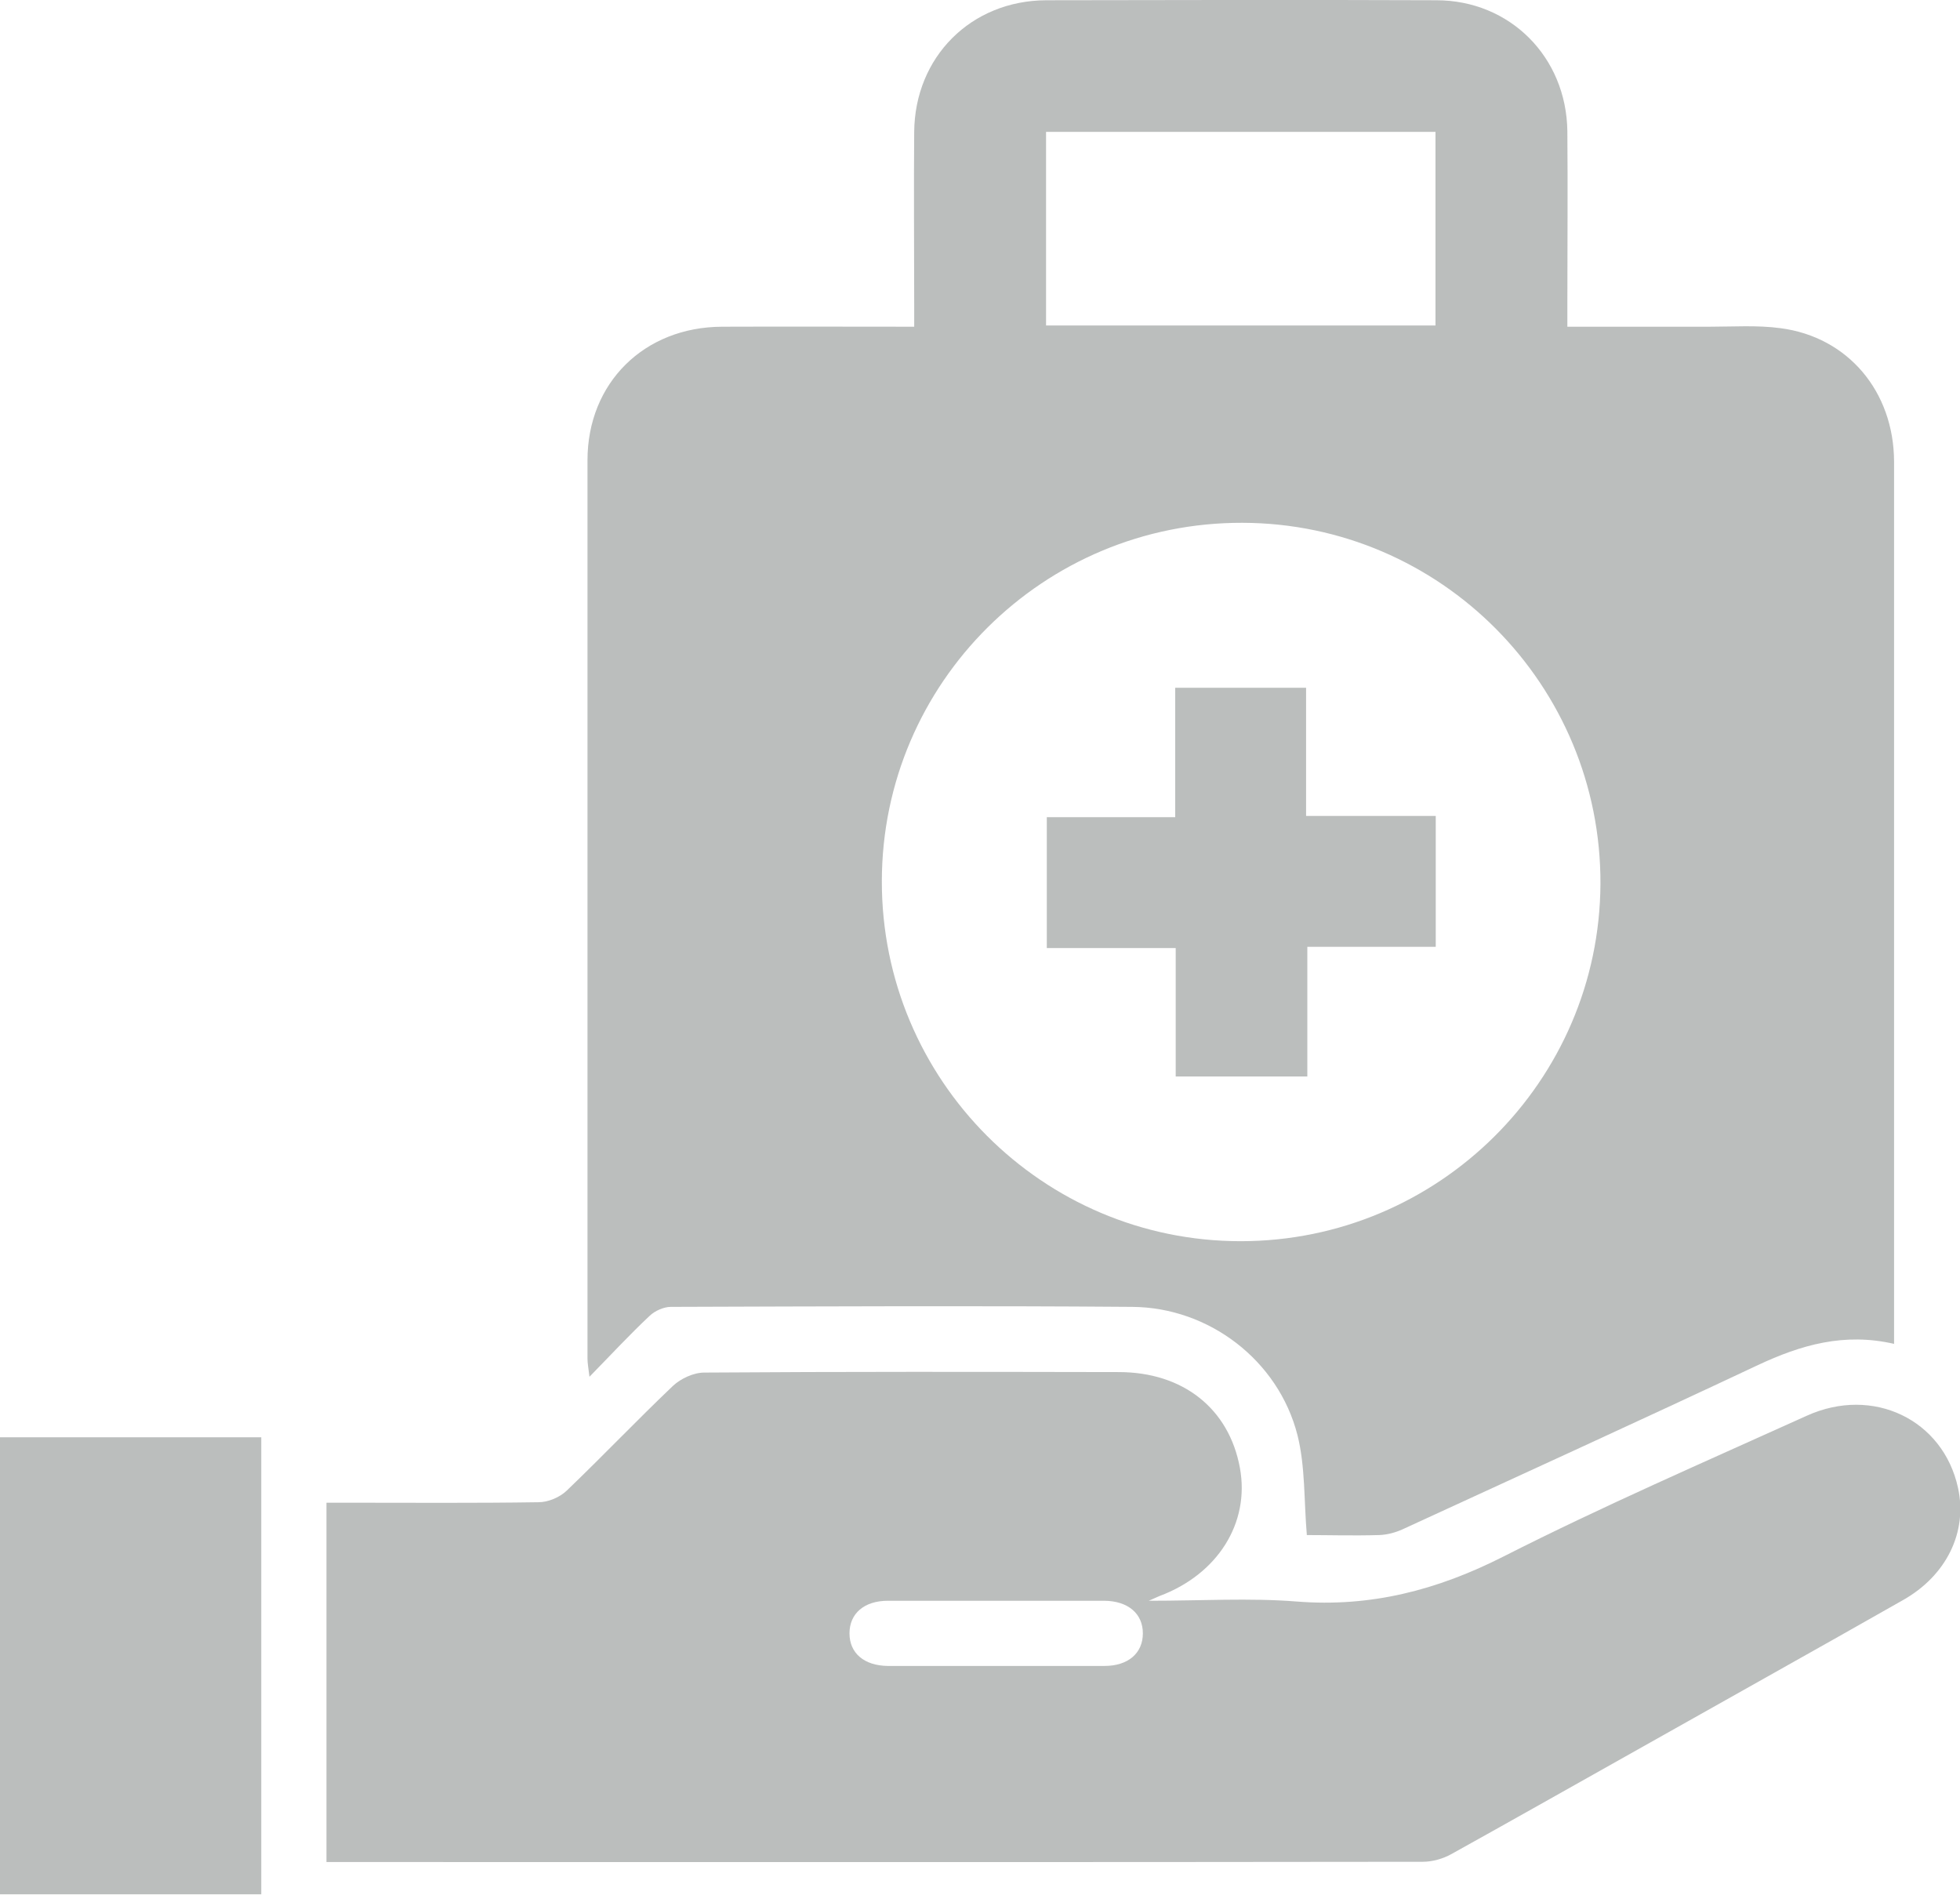
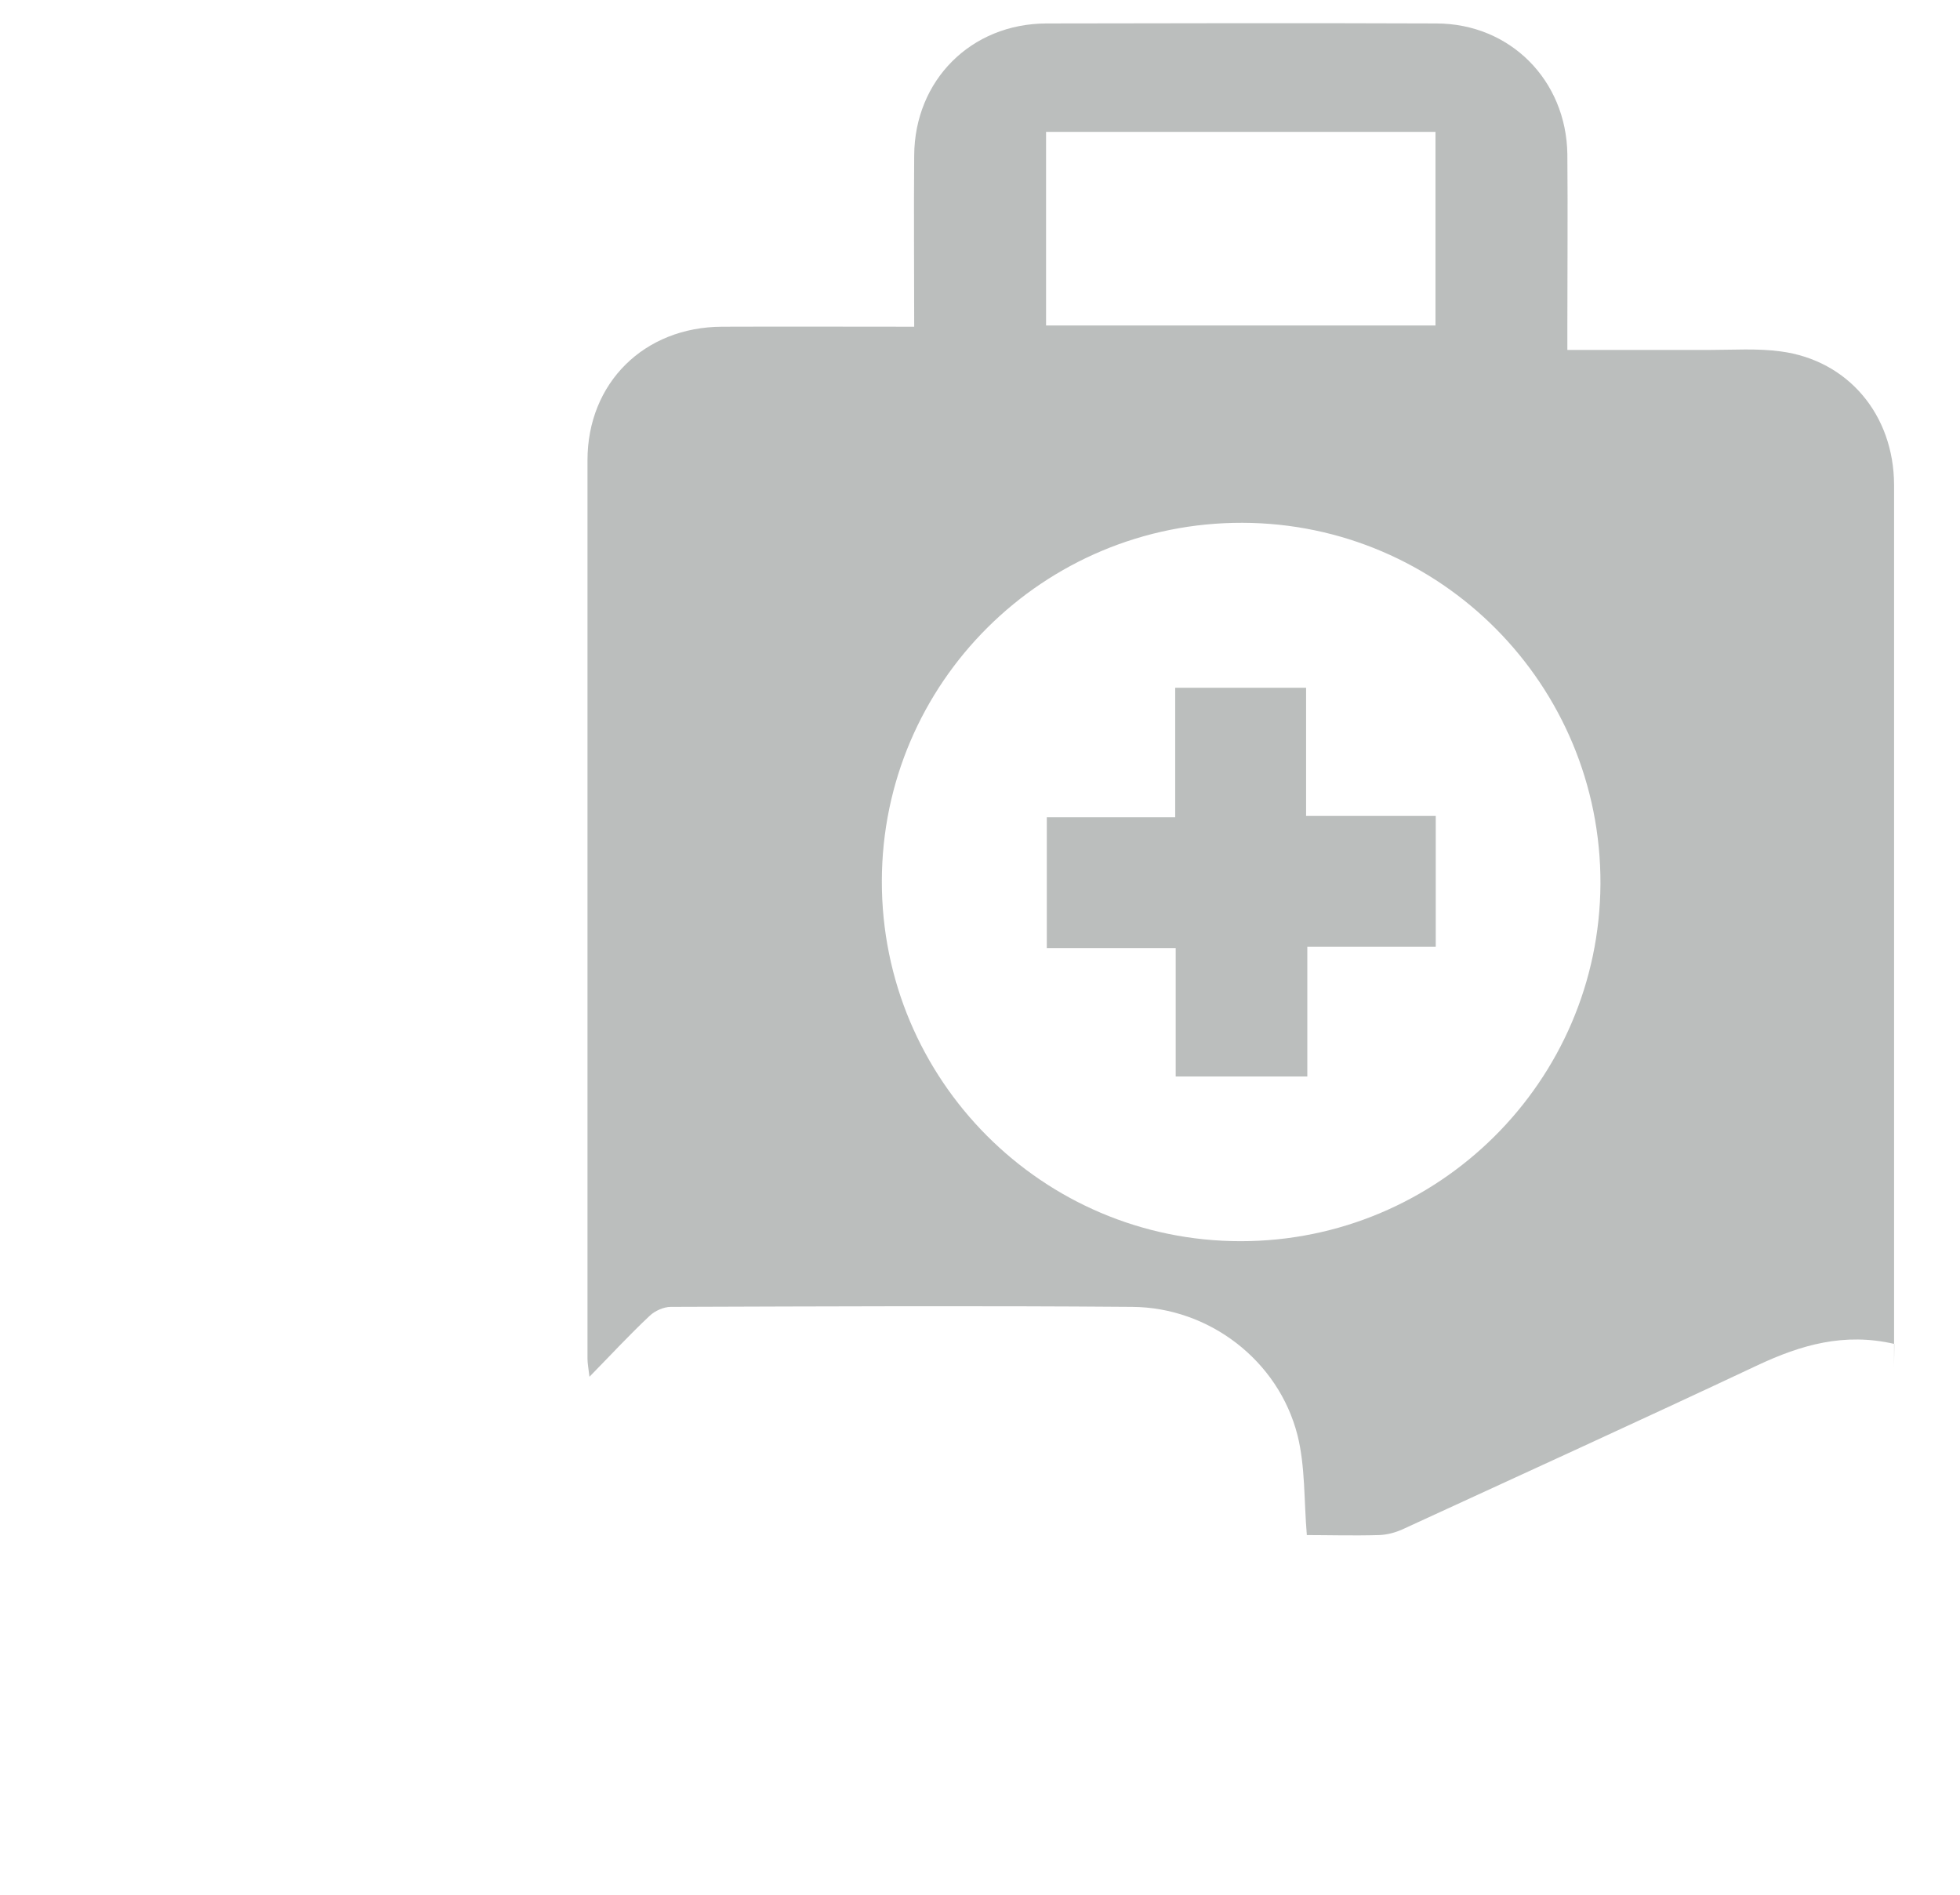
<svg xmlns="http://www.w3.org/2000/svg" id="Capa_2" viewBox="0 0 79.37 76.72">
  <g id="Capa_1-2">
    <g opacity=".35">
      <g>
-         <rect y="58.2" width="10.58" height="18.51" fill="#3d4543" />
        <g>
-           <path d="M42.36,13.18h15.77V5.34h-15.77v7.84Zm-6.65,22.5c-.01,8.04,6.5,14.58,14.53,14.58,8.01,0,14.53-6.48,14.57-14.47,.03-8.05-6.47-14.6-14.5-14.62-8.05-.02-14.59,6.48-14.6,14.51m41,18.74c-2.03-.47-3.78,.04-5.53,.86-4.78,2.25-9.59,4.44-14.39,6.65-.29,.13-.62,.22-.95,.23-1.04,.03-2.08,0-2.92,0-.12-1.41-.06-2.78-.38-4.05-.77-3.02-3.58-5.17-6.69-5.19-6.23-.05-12.46-.02-18.69,0-.28,0-.64,.16-.85,.36-.8,.75-1.55,1.56-2.44,2.47-.04-.35-.08-.54-.08-.74,0-12.12,0-24.25,0-36.37,0-3.14,2.3-5.4,5.45-5.41,2.56-.01,5.12,0,7.78,0v-.94c0-2.31-.02-4.63,0-6.94,.02-3.04,2.3-5.33,5.35-5.34,5.26-.01,10.53-.02,15.79,0,2.99,0,5.27,2.3,5.31,5.3,.02,2.34,0,4.68,0,7.03v.89c1.96,0,3.85,0,5.75,0,.96,0,1.94-.07,2.89,.06,2.73,.36,4.58,2.57,4.59,5.4,0,7.91,0,15.81,0,23.72v12.01Z" fill="#3d4543" />
-           <path d="M40.34,67.46c1.46,0,2.92,0,4.38,0,.97,0,1.56-.52,1.56-1.32s-.6-1.31-1.56-1.32c-2.92,0-5.84,0-8.76,0-.97,0-1.56,.52-1.56,1.32s.59,1.31,1.56,1.32c1.46,0,2.92,0,4.38,0m-27.12,7.94v-14.55h.9c2.56,0,5.13,.02,7.69-.02,.39,0,.86-.2,1.14-.47,1.45-1.39,2.84-2.85,4.3-4.24,.32-.3,.84-.54,1.27-.54,5.6-.04,11.19-.03,16.78-.02,2.61,0,4.47,1.48,4.91,3.88,.41,2.23-.9,4.31-3.26,5.19-.07,.03-.14,.06-.43,.19,2.15,0,4.07-.12,5.98,.03,3,.24,5.7-.46,8.38-1.82,4.02-2.04,8.17-3.84,12.28-5.7,2.69-1.22,5.53,.16,6.13,2.92,.39,1.78-.46,3.55-2.24,4.55-3.73,2.12-7.48,4.21-11.22,6.32-2.35,1.32-4.7,2.65-7.06,3.96-.34,.19-.77,.31-1.16,.31-14.55,.02-29.1,.01-43.65,.01h-.73Z" fill="#3d4543" />
+           <path d="M42.36,13.18h15.77V5.34h-15.77v7.84Zm-6.65,22.5c-.01,8.04,6.5,14.58,14.53,14.58,8.01,0,14.53-6.48,14.57-14.47,.03-8.05-6.47-14.6-14.5-14.62-8.05-.02-14.59,6.48-14.6,14.51m41,18.74c-2.03-.47-3.78,.04-5.53,.86-4.78,2.25-9.59,4.44-14.39,6.65-.29,.13-.62,.22-.95,.23-1.04,.03-2.08,0-2.92,0-.12-1.41-.06-2.78-.38-4.05-.77-3.02-3.58-5.17-6.69-5.19-6.23-.05-12.46-.02-18.69,0-.28,0-.64,.16-.85,.36-.8,.75-1.55,1.56-2.44,2.47-.04-.35-.08-.54-.08-.74,0-12.12,0-24.25,0-36.37,0-3.14,2.3-5.4,5.45-5.41,2.56-.01,5.12,0,7.78,0c0-2.31-.02-4.63,0-6.94,.02-3.04,2.3-5.33,5.35-5.34,5.26-.01,10.53-.02,15.79,0,2.99,0,5.27,2.3,5.31,5.3,.02,2.34,0,4.68,0,7.03v.89c1.96,0,3.85,0,5.75,0,.96,0,1.94-.07,2.89,.06,2.73,.36,4.58,2.57,4.59,5.4,0,7.91,0,15.81,0,23.72v12.01Z" fill="#3d4543" />
        </g>
        <polygon points="47.61 43.59 47.61 38.39 42.39 38.39 42.39 33.09 47.59 33.09 47.59 27.85 52.89 27.85 52.89 33.04 58.14 33.04 58.14 38.34 52.94 38.34 52.94 43.59 47.61 43.59" fill="#3d4543" />
      </g>
    </g>
  </g>
</svg>